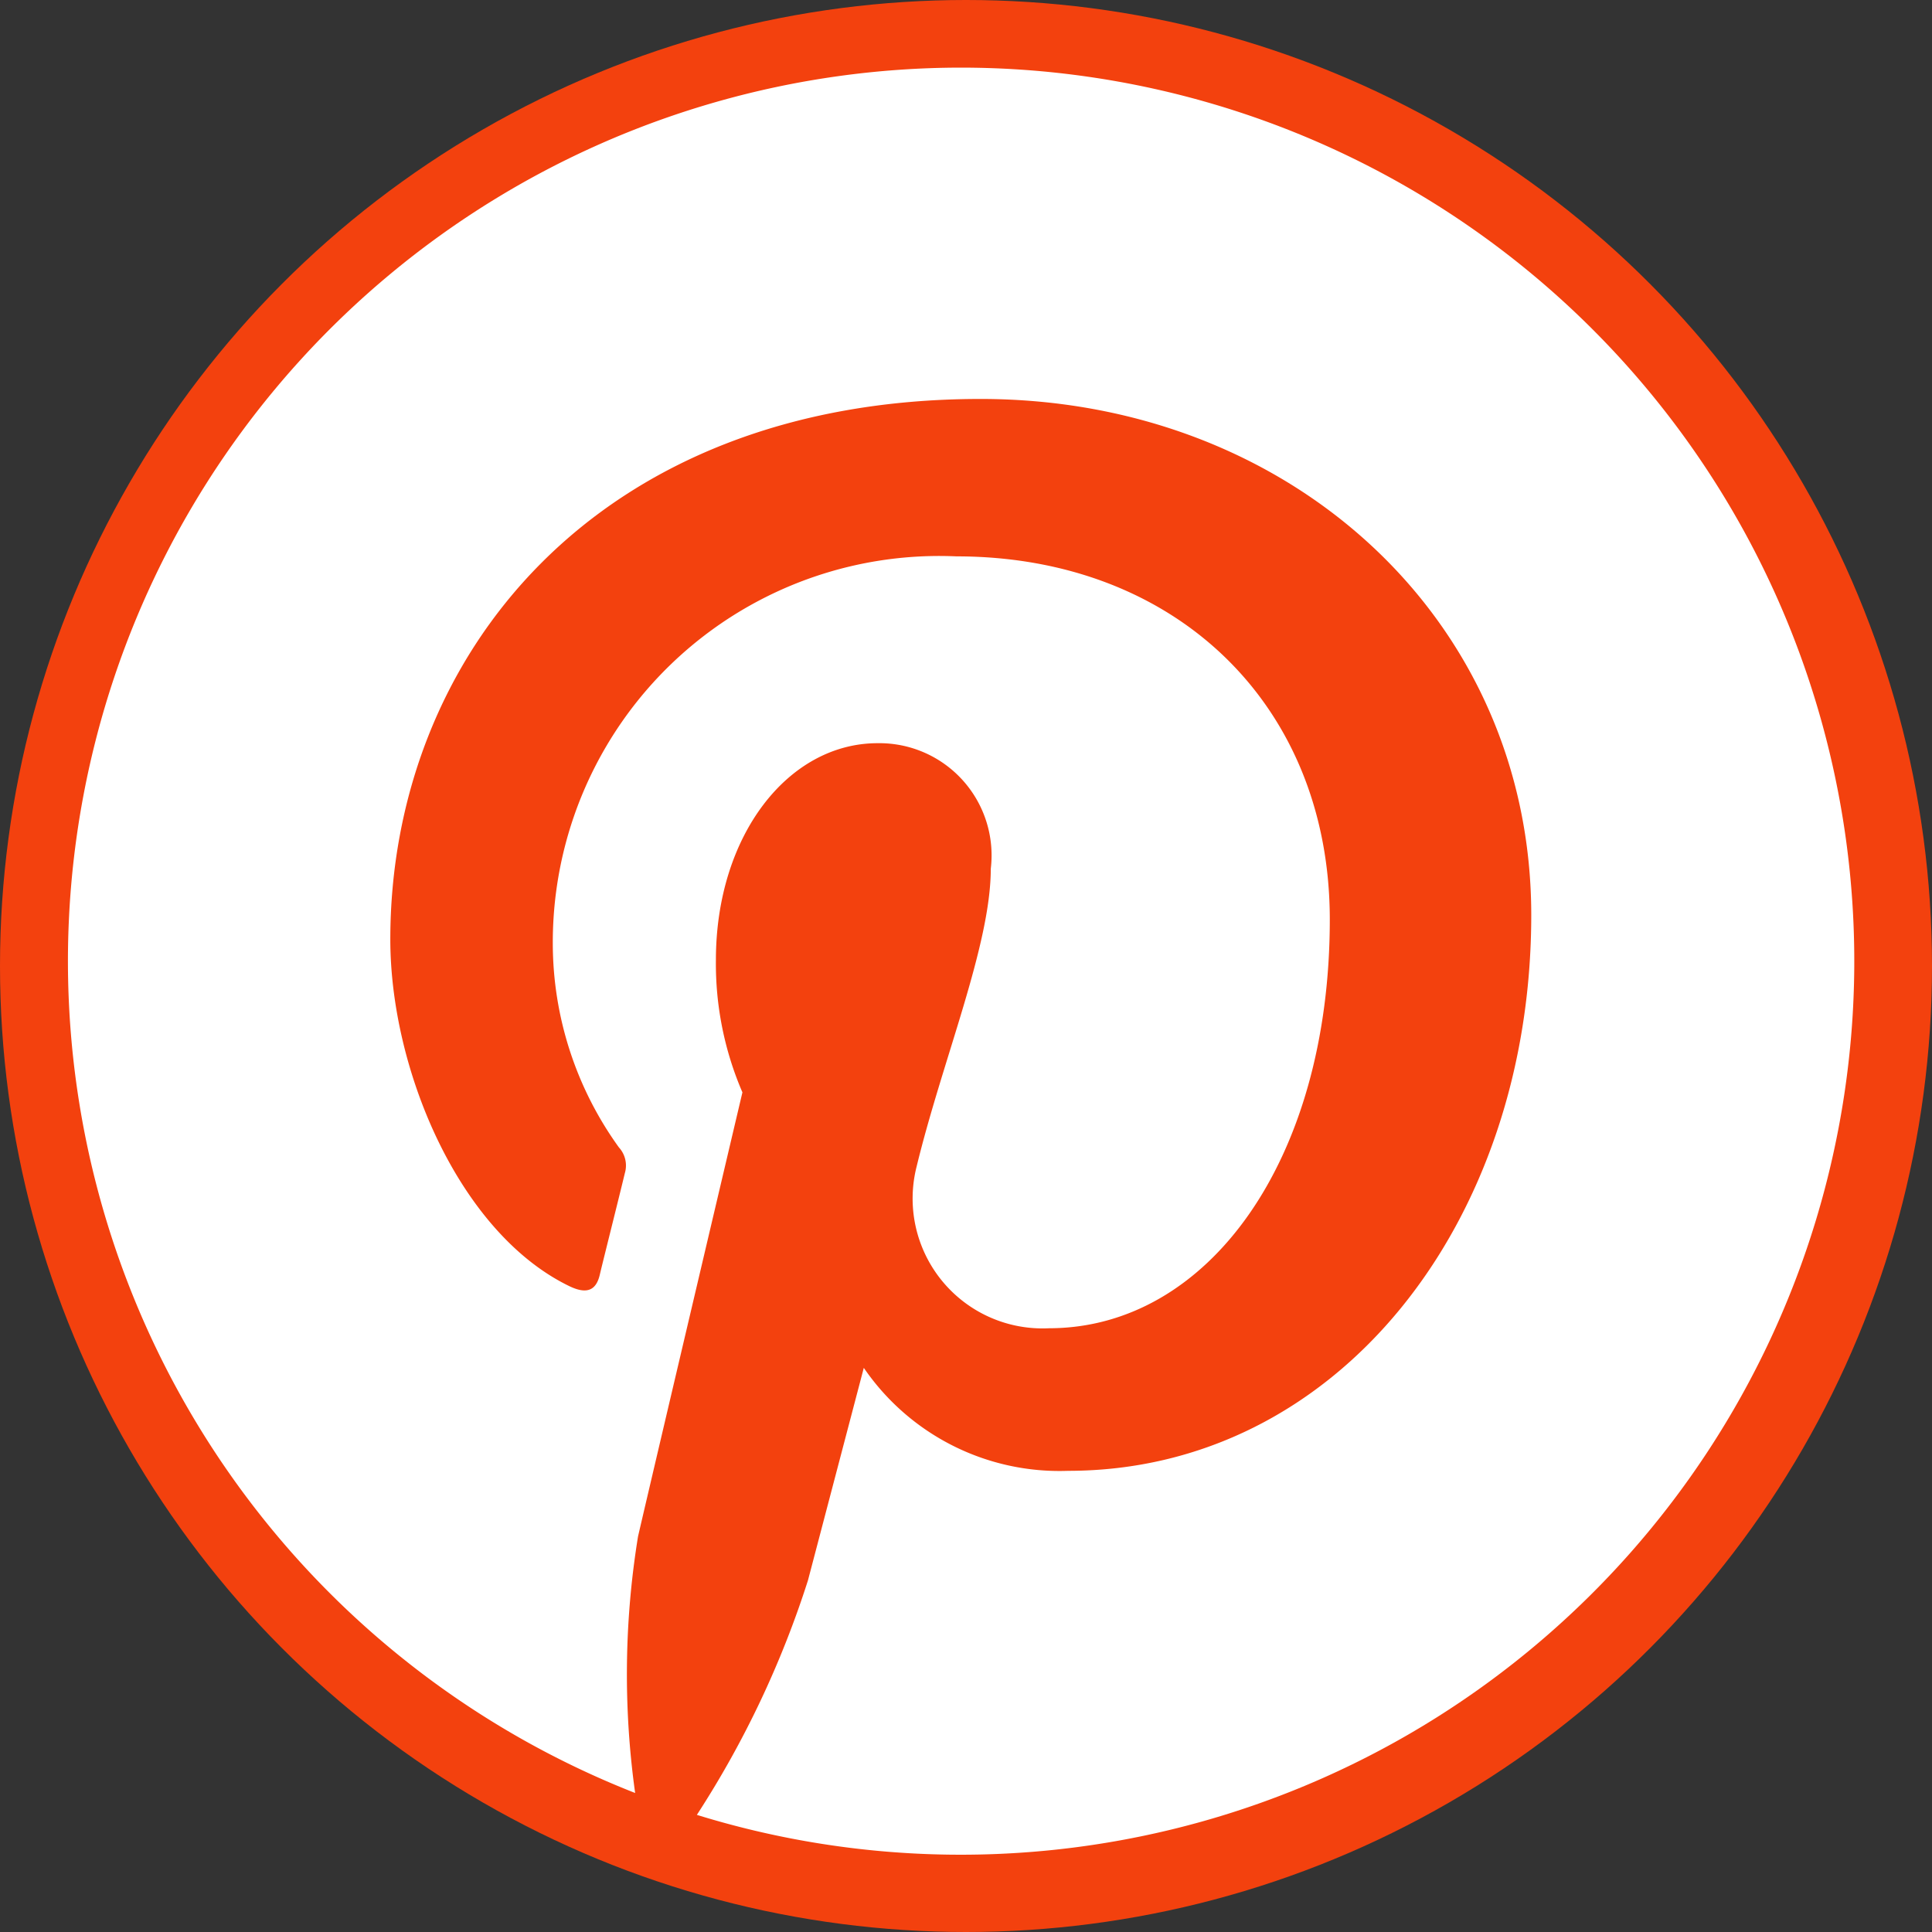
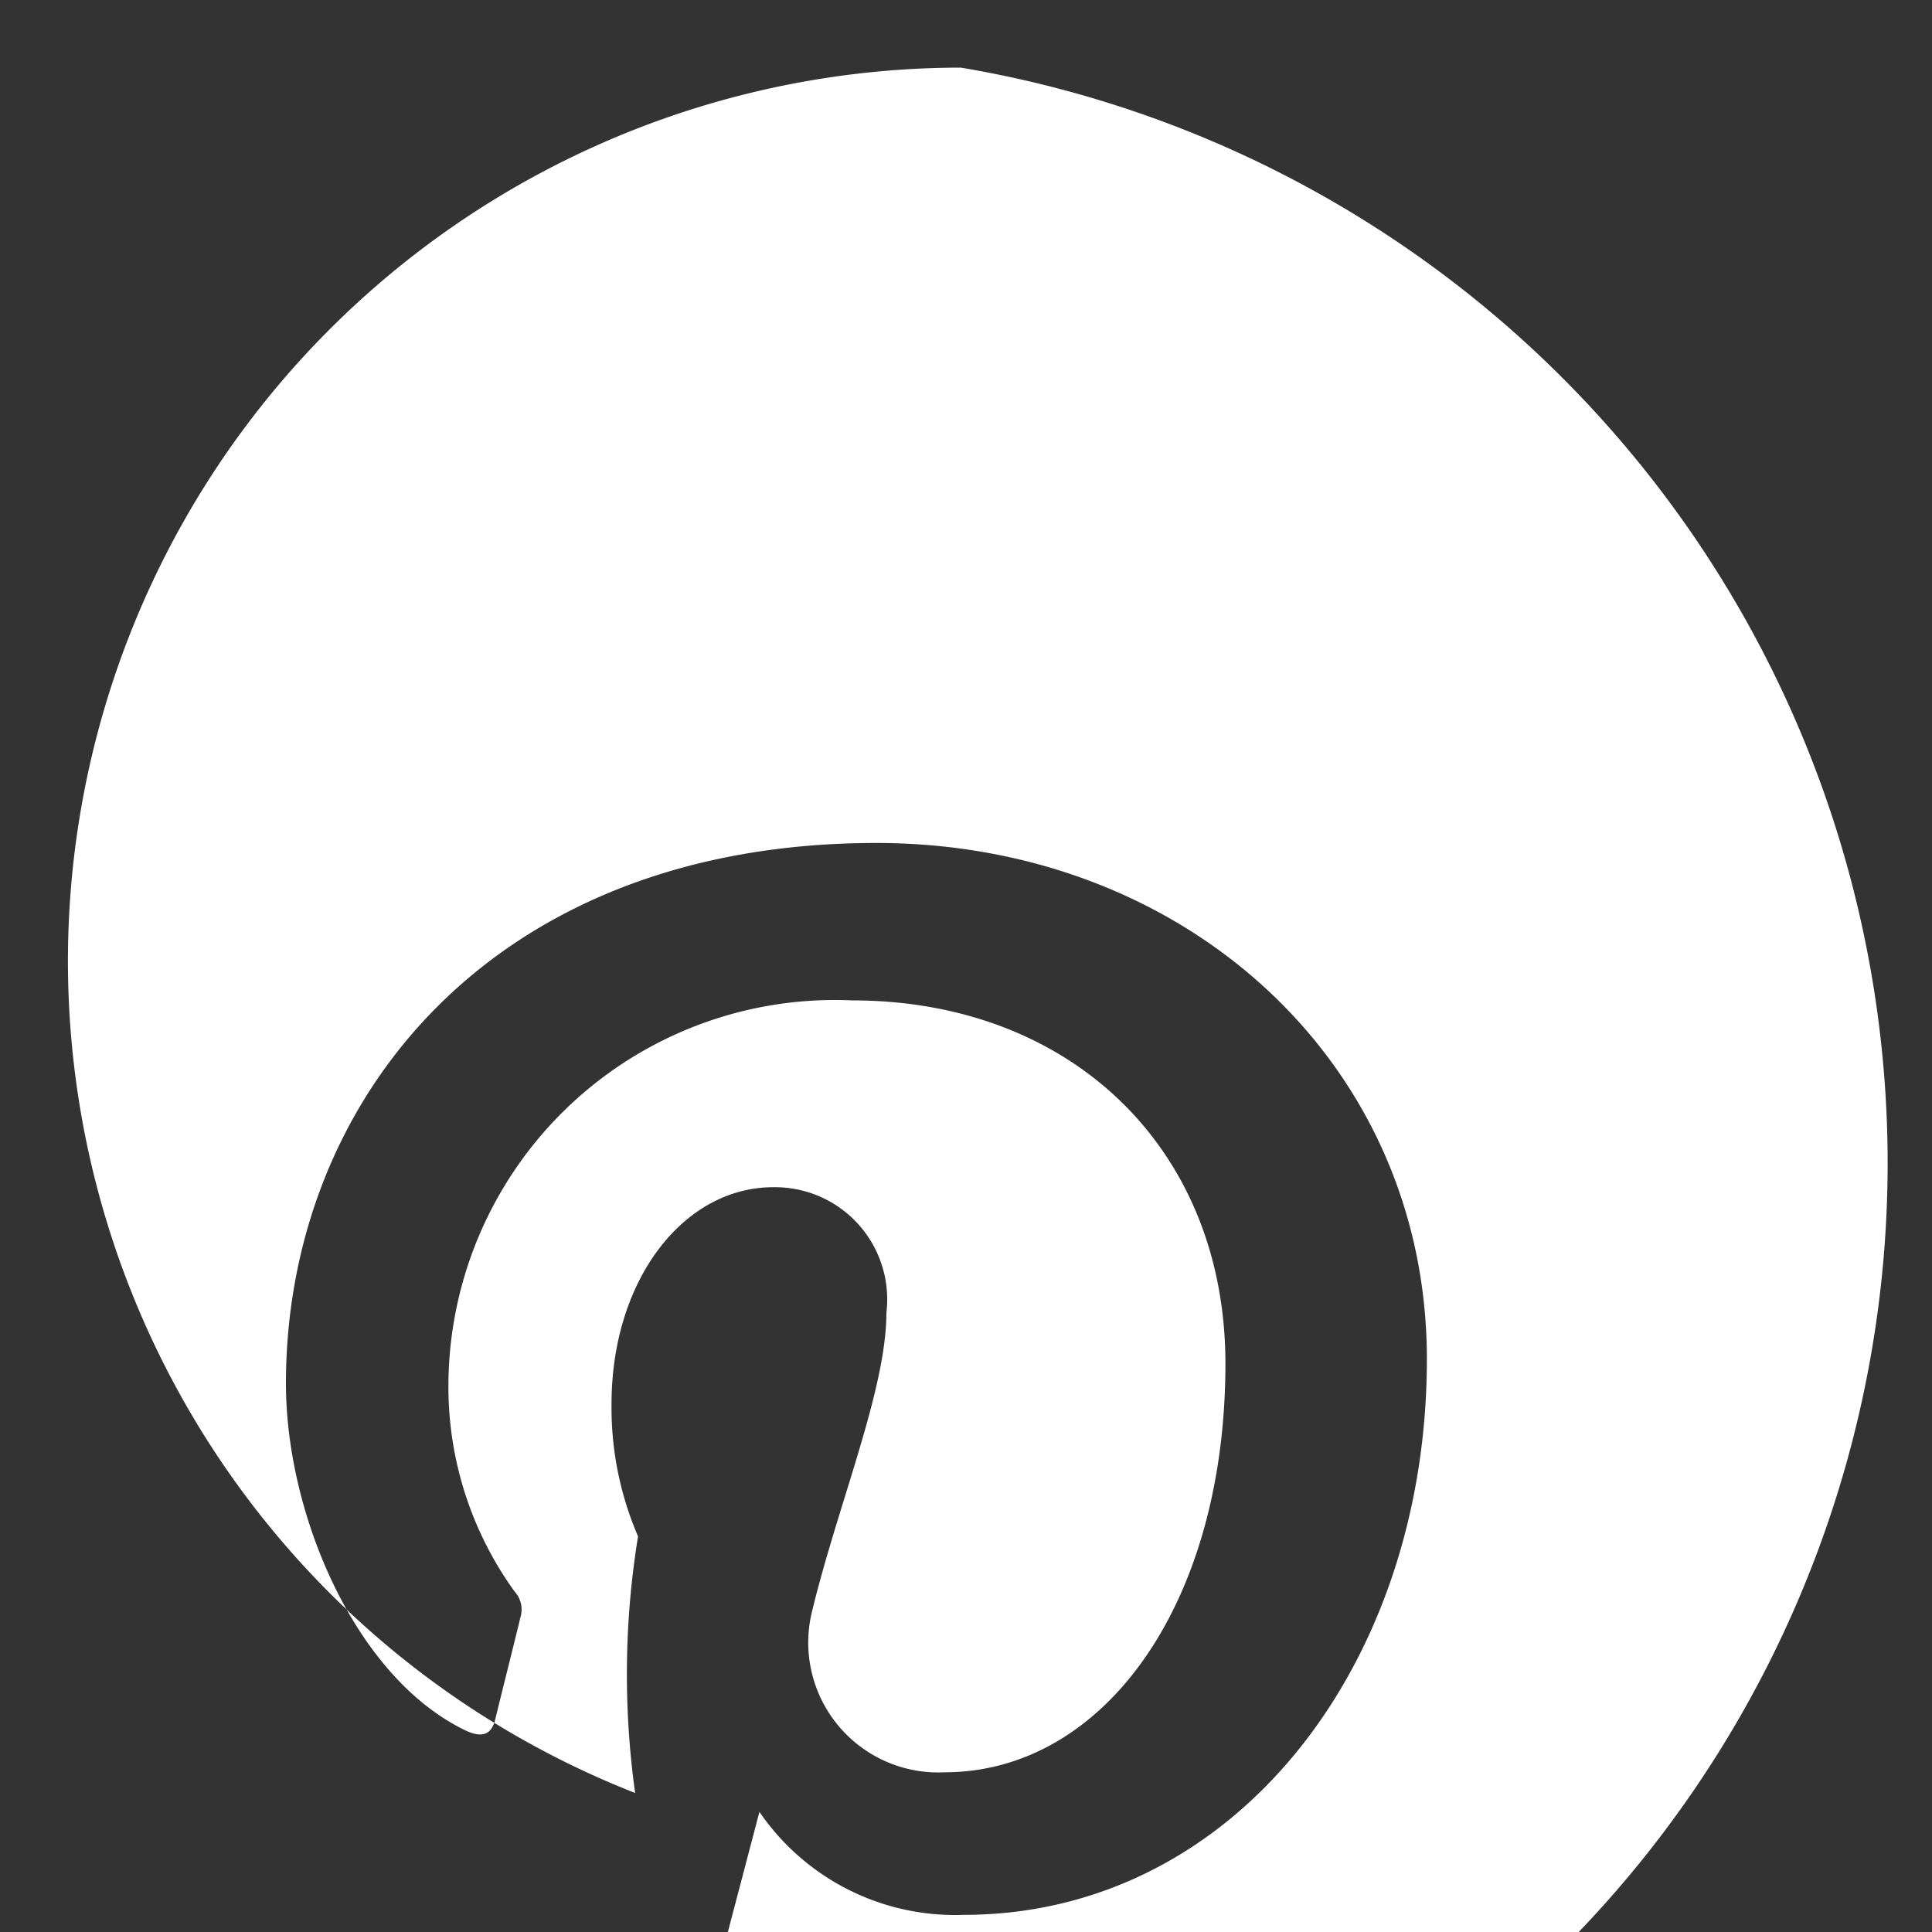
<svg xmlns="http://www.w3.org/2000/svg" id="Share_PI" data-name="Share PI" width="40" height="40" viewBox="0 0 40 40">
  <rect x="0" y="0" width="40" height="40" fill="#333333" stroke="none" />
-   <circle id="Ellipse_116" data-name="Ellipse 116" cx="20" cy="20" r="20" fill="#f3410e" />
-   <path id="Path_2464" data-name="Path 2464" d="M22.492,4a18.5,18.5,0,0,0-6.742,35.722,17.784,17.784,0,0,1,.06-5.313c.335-1.446,2.161-9.193,2.161-9.193a6.72,6.72,0,0,1-.549-2.74c0-2.572,1.492-4.489,3.348-4.489a2.323,2.323,0,0,1,2.343,2.6c0,1.583-1,3.957-1.535,6.164a2.689,2.689,0,0,0,2.74,3.349c3.287,0,5.814-3.469,5.814-8.462,0-4.429-3.18-7.519-7.731-7.519a8,8,0,0,0-8.356,8.021,7.228,7.228,0,0,0,1.369,4.216.555.555,0,0,1,.123.532c-.139.578-.458,1.842-.518,2.1-.077.335-.274.41-.624.244-2.283-1.1-3.714-4.475-3.714-7.184,0-5.829,4.232-11.188,12.222-11.188,6.407,0,11.4,4.566,11.4,10.685,0,6.378-4.018,11.507-9.589,11.507a4.909,4.909,0,0,1-4.23-2.132l-1.156,4.4a20.2,20.2,0,0,1-2.3,4.855A18.5,18.5,0,1,0,22.492,4" transform="translate(-2.6 -2.6)" fill="#fff" />
+   <path id="Path_2464" data-name="Path 2464" d="M22.492,4a18.5,18.5,0,0,0-6.742,35.722,17.784,17.784,0,0,1,.06-5.313a6.72,6.72,0,0,1-.549-2.74c0-2.572,1.492-4.489,3.348-4.489a2.323,2.323,0,0,1,2.343,2.6c0,1.583-1,3.957-1.535,6.164a2.689,2.689,0,0,0,2.74,3.349c3.287,0,5.814-3.469,5.814-8.462,0-4.429-3.18-7.519-7.731-7.519a8,8,0,0,0-8.356,8.021,7.228,7.228,0,0,0,1.369,4.216.555.555,0,0,1,.123.532c-.139.578-.458,1.842-.518,2.1-.077.335-.274.41-.624.244-2.283-1.1-3.714-4.475-3.714-7.184,0-5.829,4.232-11.188,12.222-11.188,6.407,0,11.4,4.566,11.4,10.685,0,6.378-4.018,11.507-9.589,11.507a4.909,4.909,0,0,1-4.23-2.132l-1.156,4.4a20.2,20.2,0,0,1-2.3,4.855A18.5,18.5,0,1,0,22.492,4" transform="translate(-2.6 -2.6)" fill="#fff" />
</svg>